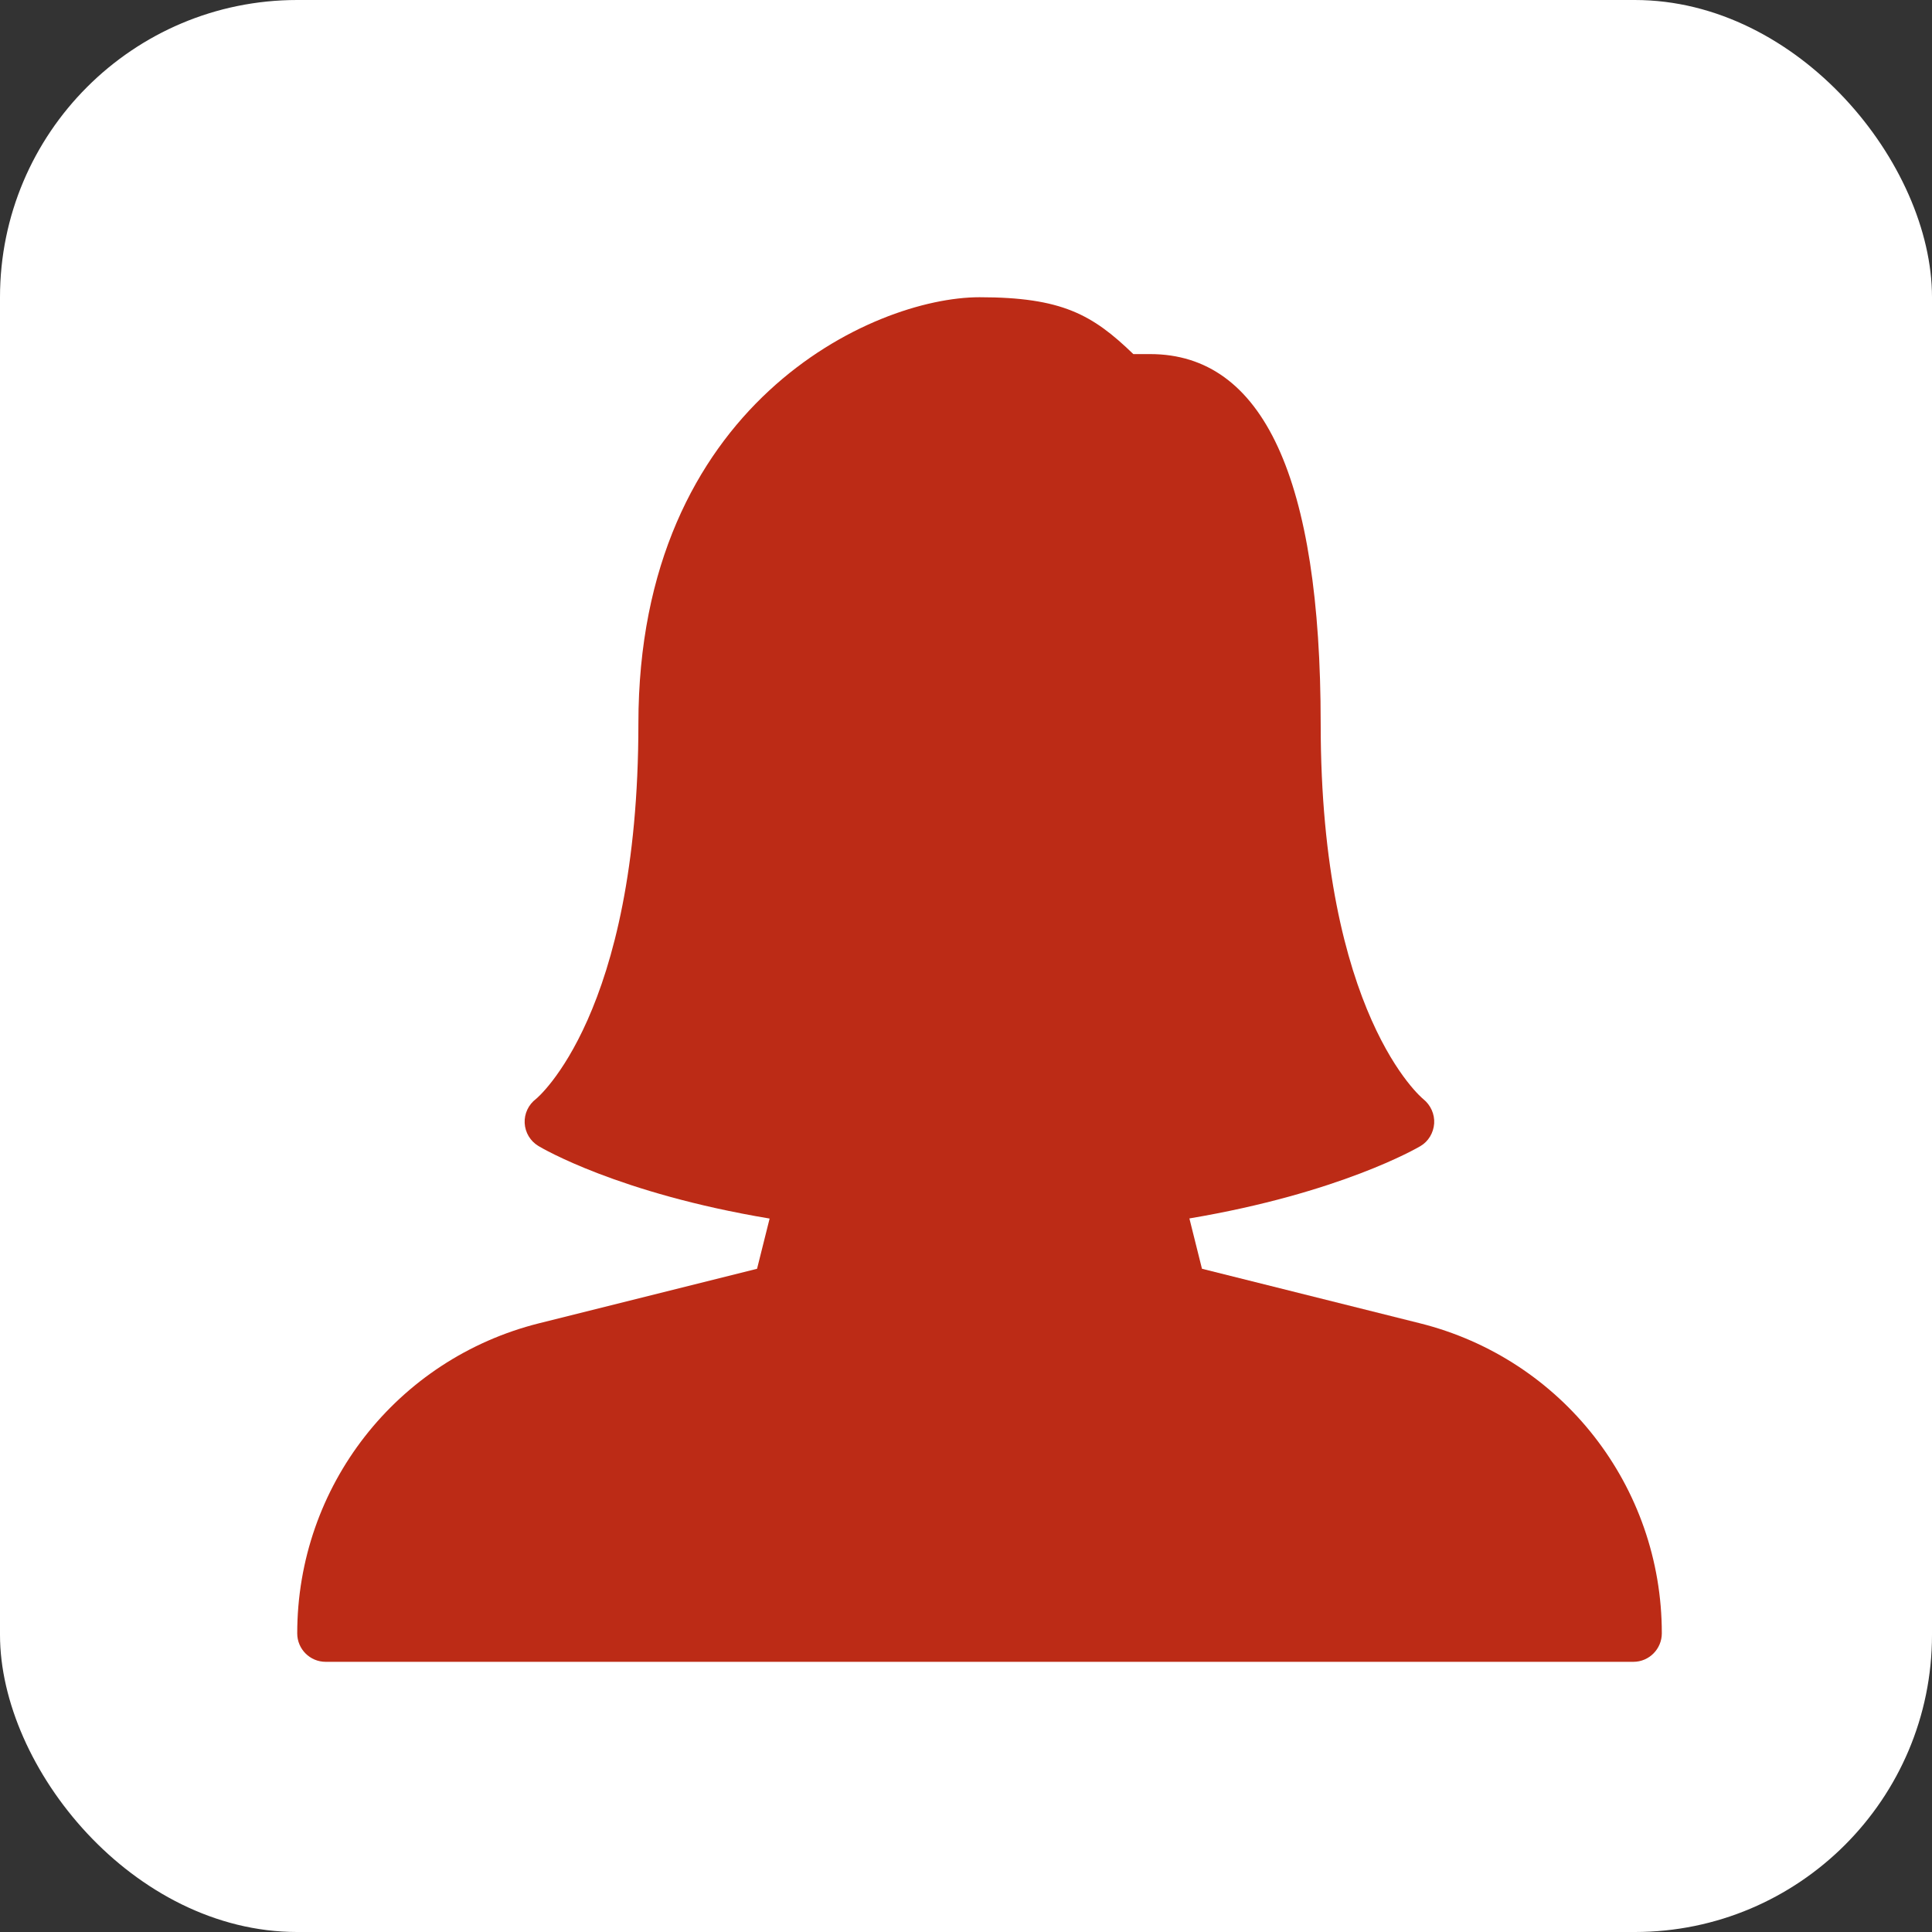
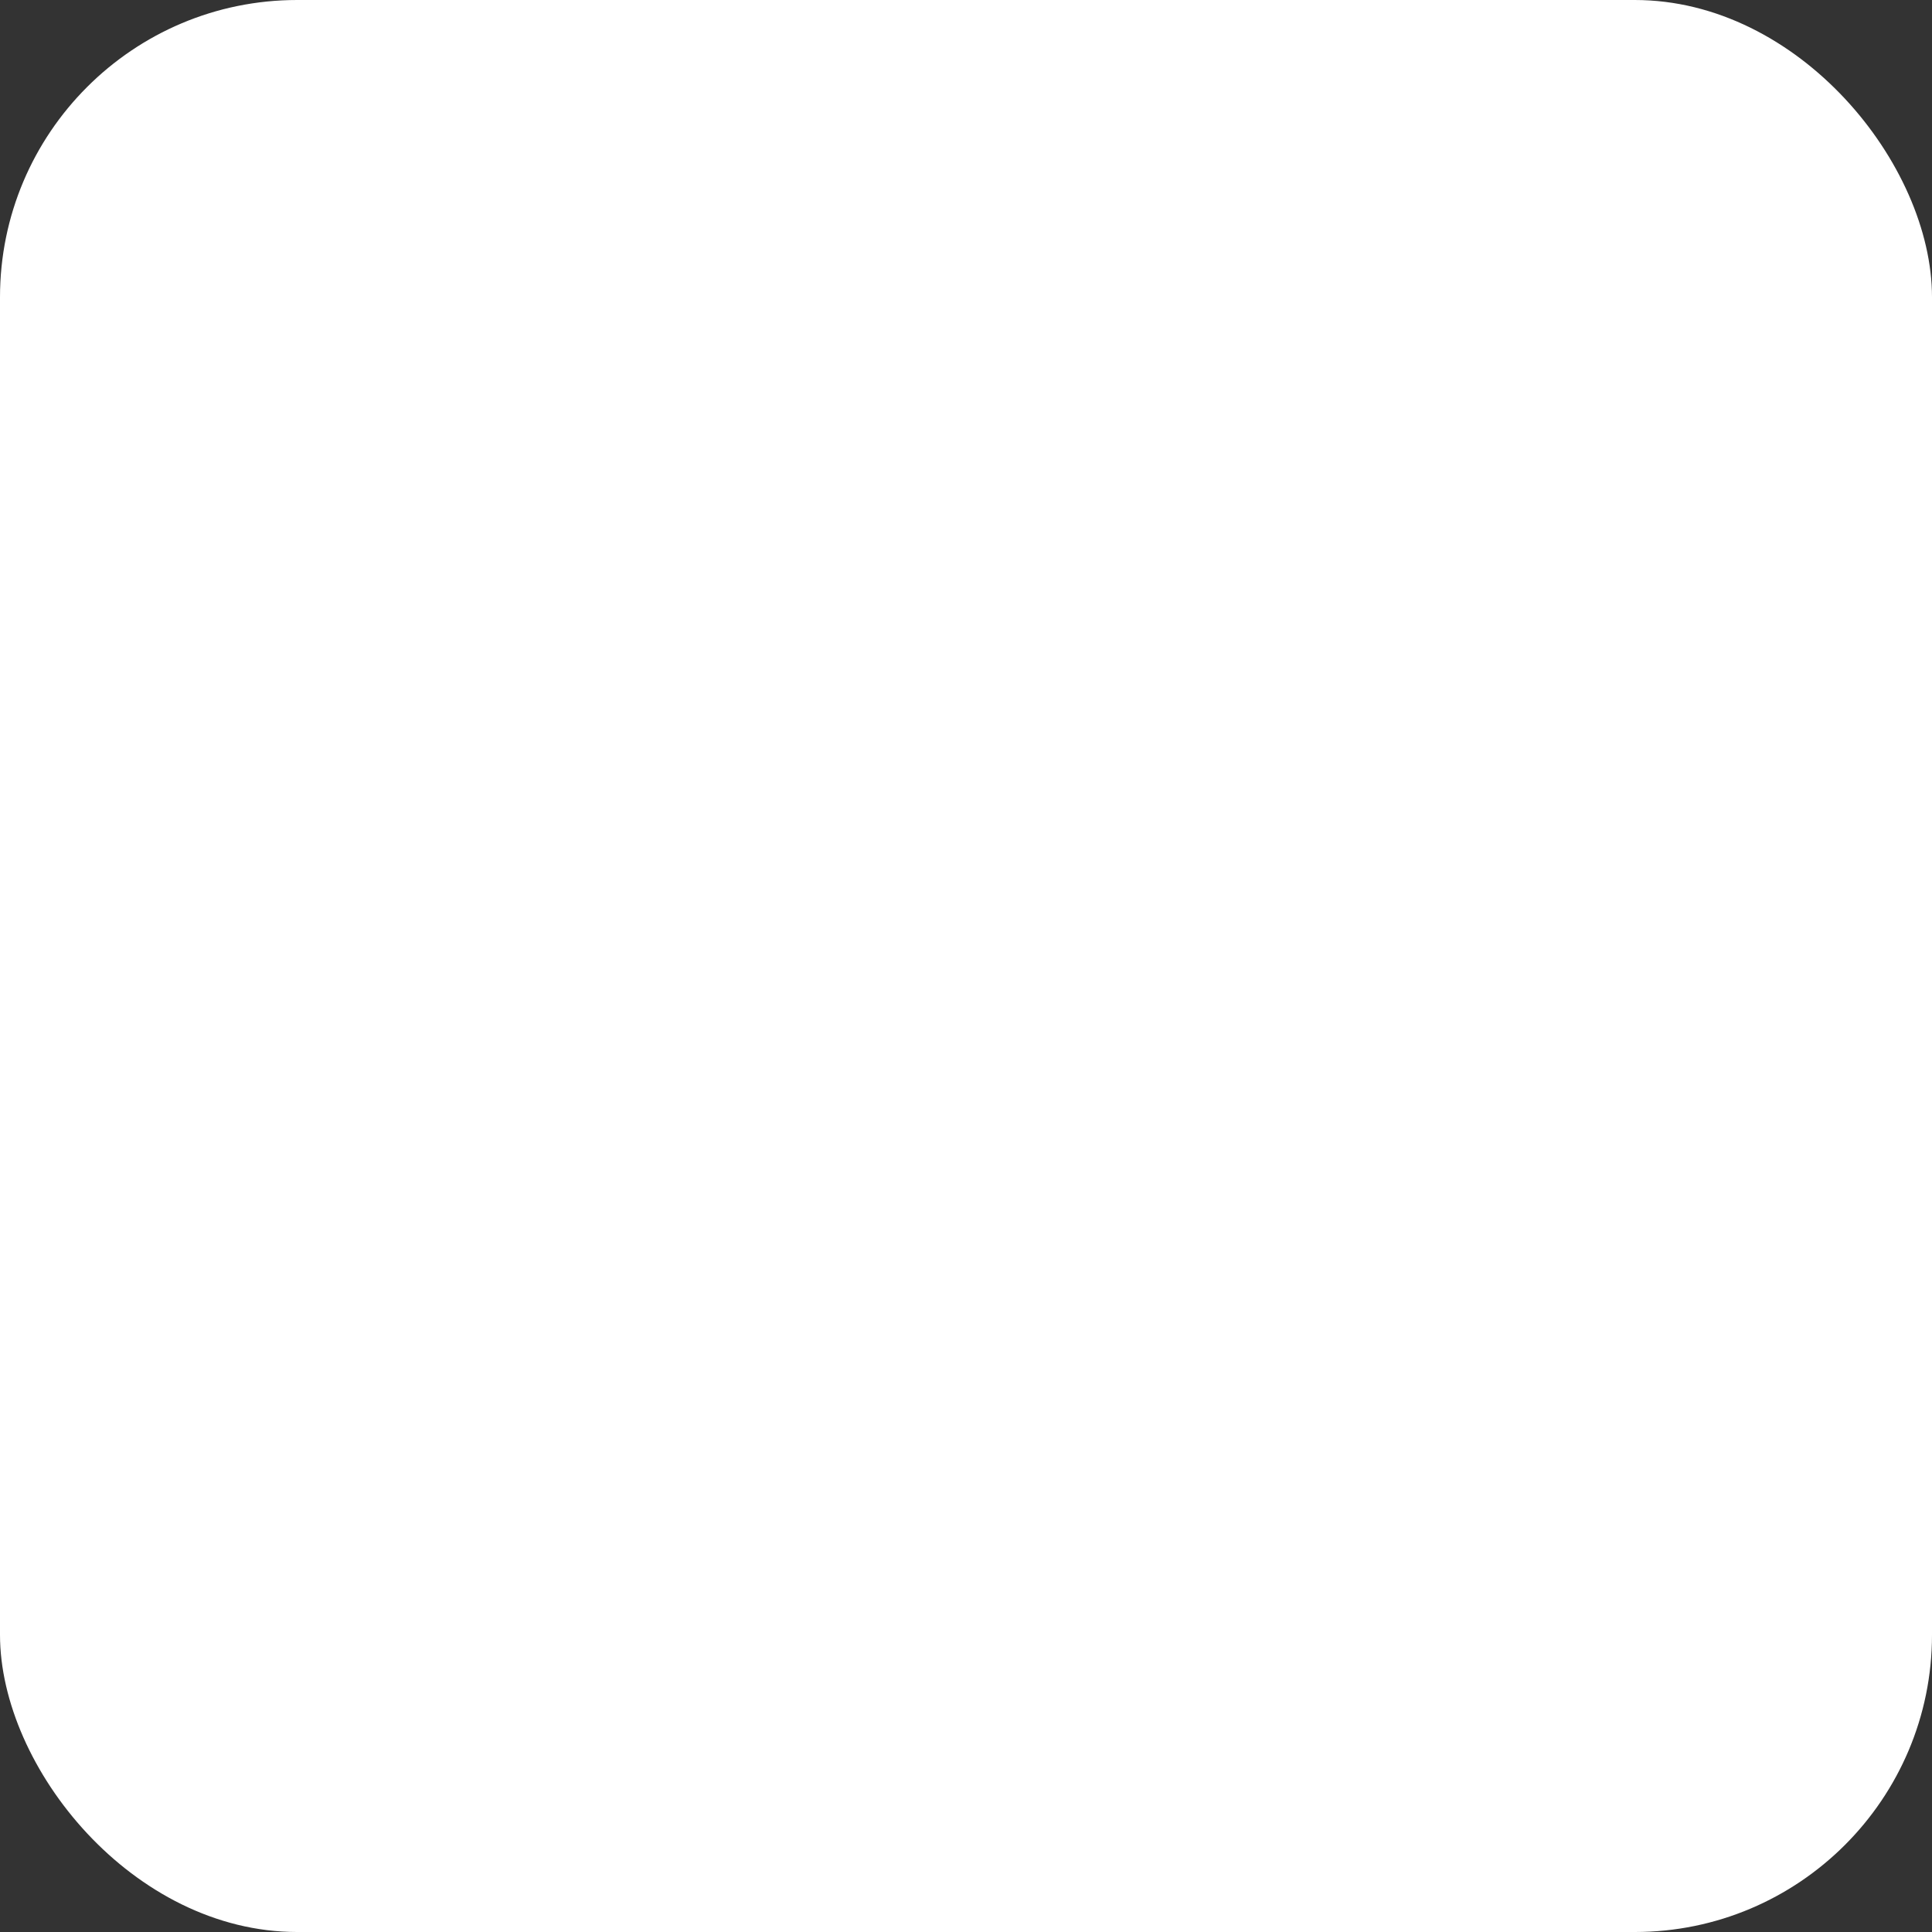
<svg xmlns="http://www.w3.org/2000/svg" width="65" height="65" viewBox="0 0 65 65">
  <rect x="0" y="0" width="65" height="65" fill="#333333" stroke="none" />
  <g fill="none" fill-rule="evenodd">
    <g>
      <g transform="translate(-135 -376) translate(135 376)">
        <rect width="65" height="65" fill="#FFF" rx="10" />
        <g fill="#BC2B16">
          <g>
-             <path fill-rule="nonzero" d="M37.767 34.519l-7.328-1.833-.423-1.693c5.056-.85 7.657-2.366 7.772-2.433.272-.159.44-.448.463-.761.021-.314-.119-.622-.365-.82-.035-.026-3.453-2.85-3.453-12.632 0-8.25-1.93-12.434-5.739-12.434h-.564C26.756.585 25.725 0 22.955 0c-3.594 0-11.477 3.614-11.477 14.347 0 9.783-3.419 12.606-3.444 12.625-.254.192-.398.496-.382.813.017.32.19.607.463.771.114.07 2.691 1.592 7.778 2.441l-.423 1.69-7.329 1.832C3.348 35.719 0 40.007 0 44.954c0 .528.429.956.956.956h43.998c.528 0 .956-.432.956-.96 0-4.943-3.347-9.232-8.143-10.431z" transform="translate(10 10)" />
-           </g>
+             </g>
        </g>
      </g>
    </g>
  </g>
</svg>